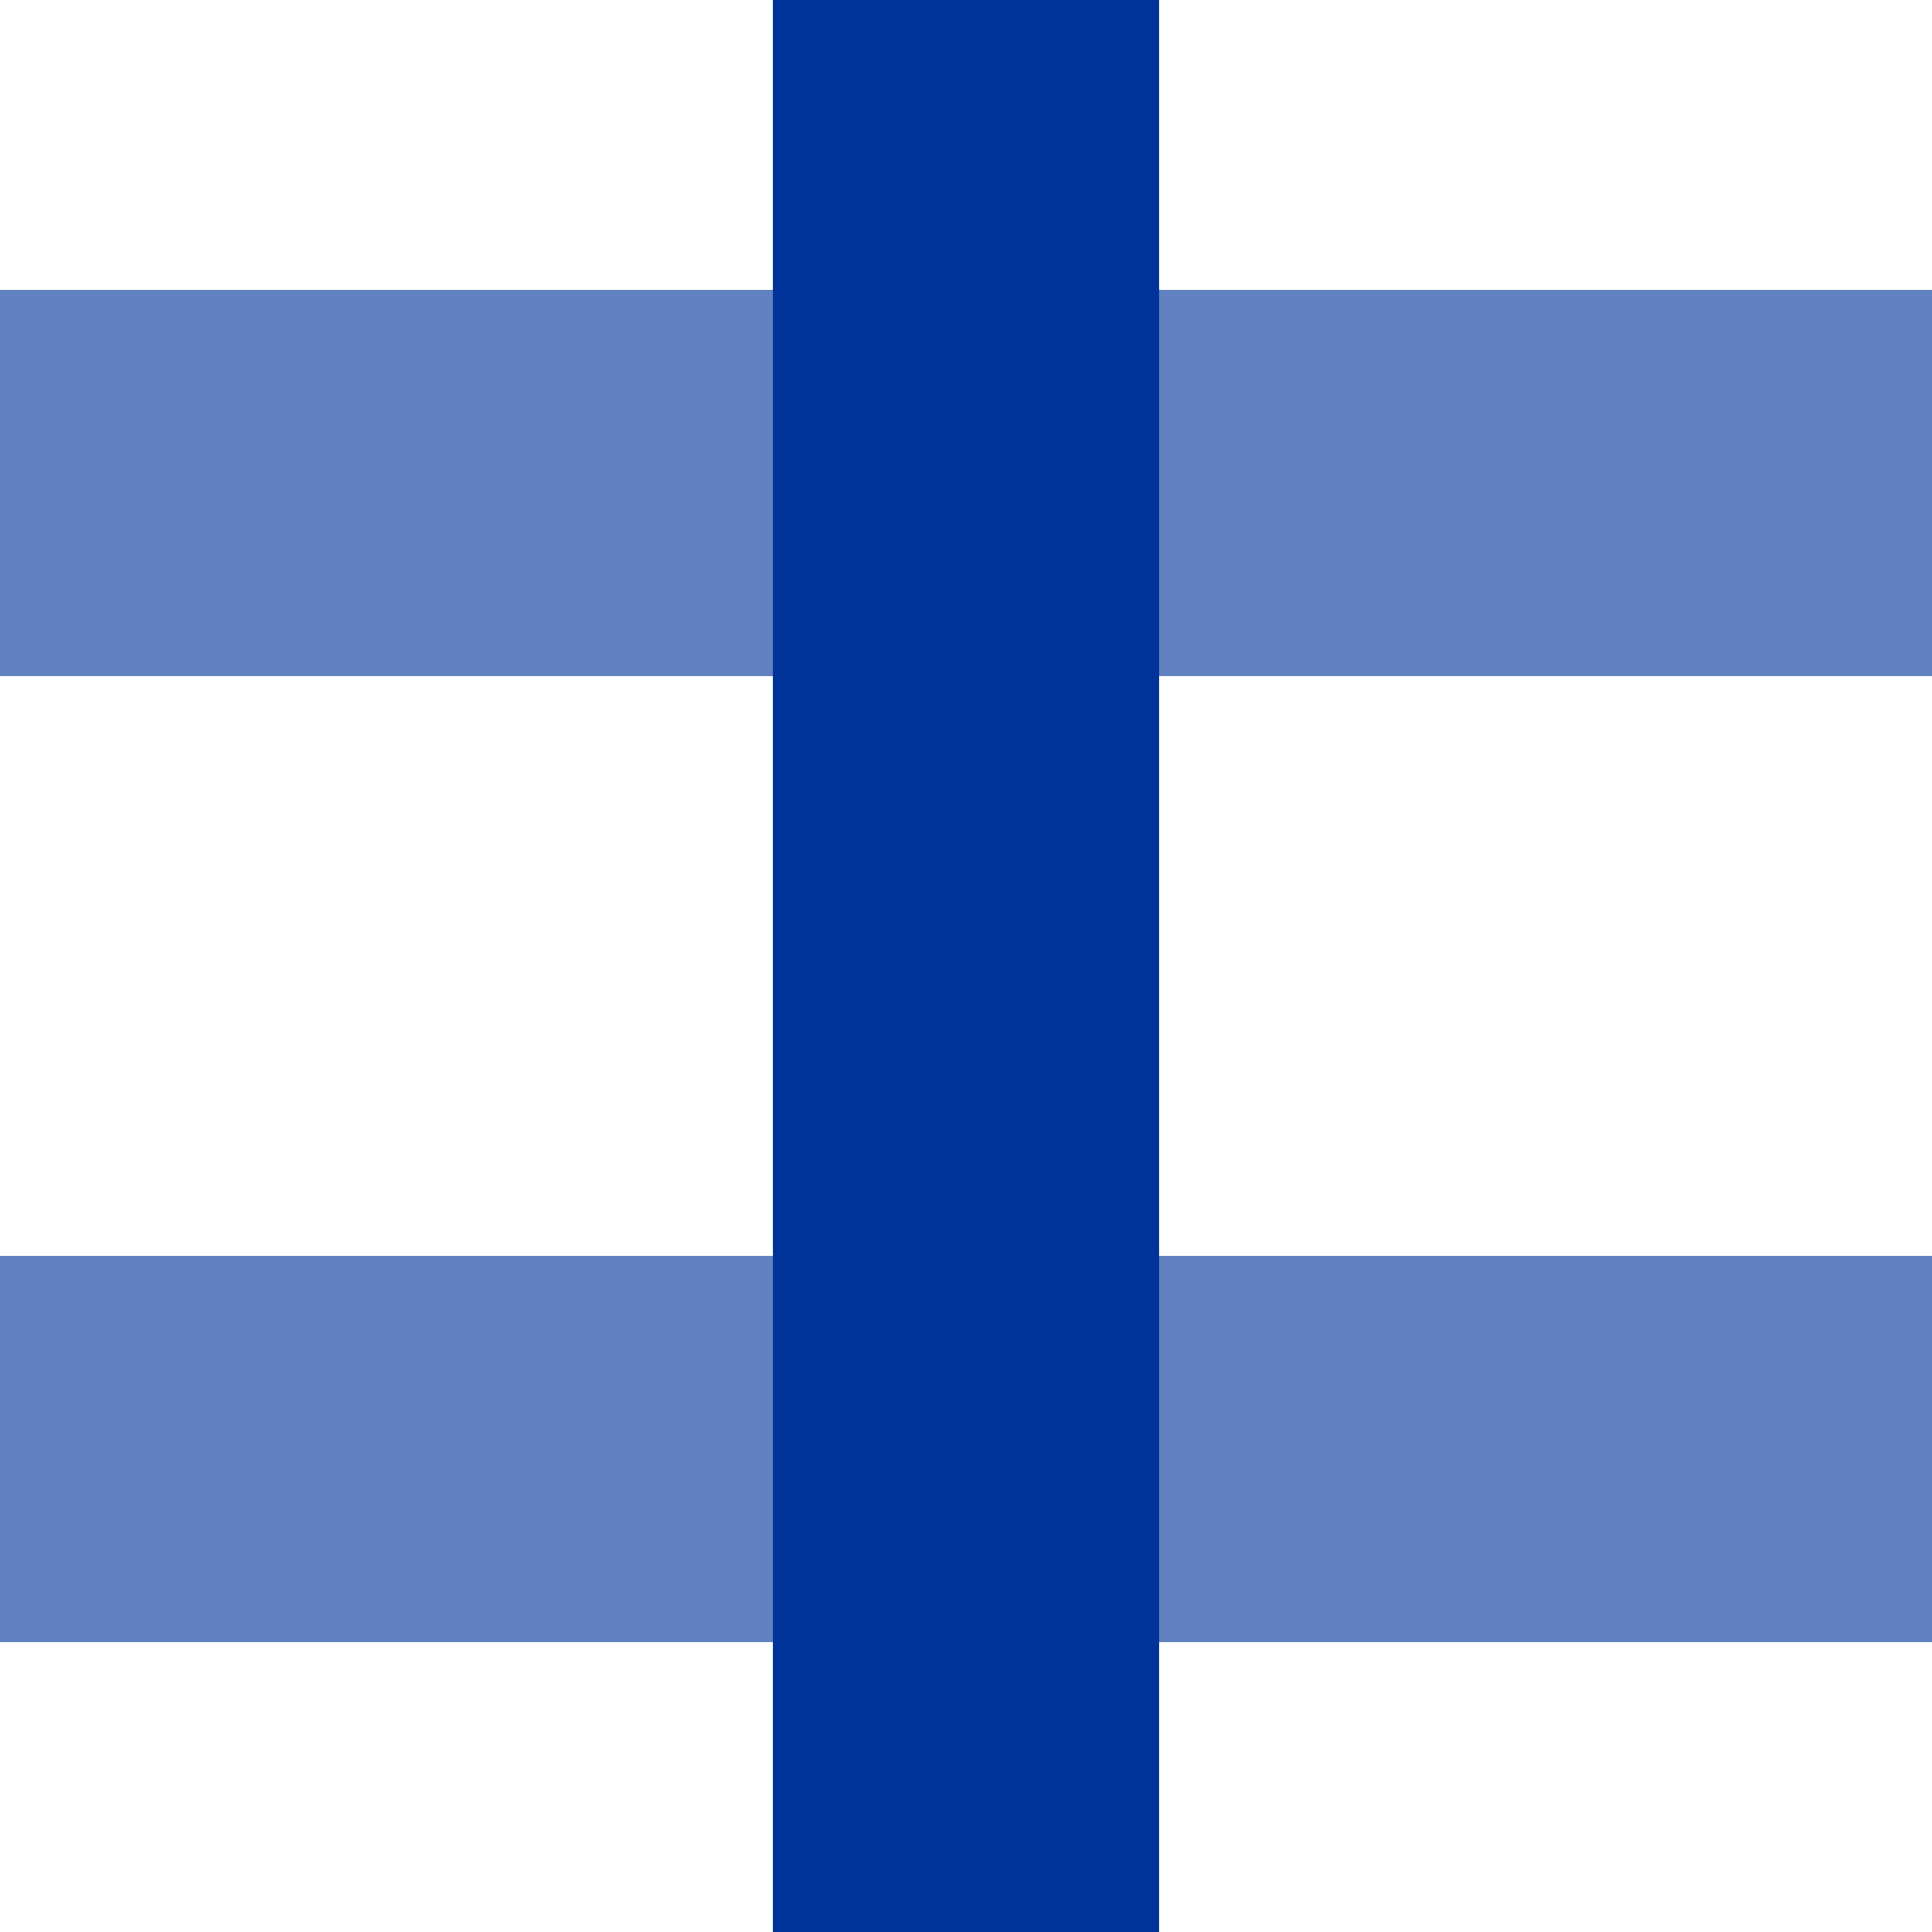
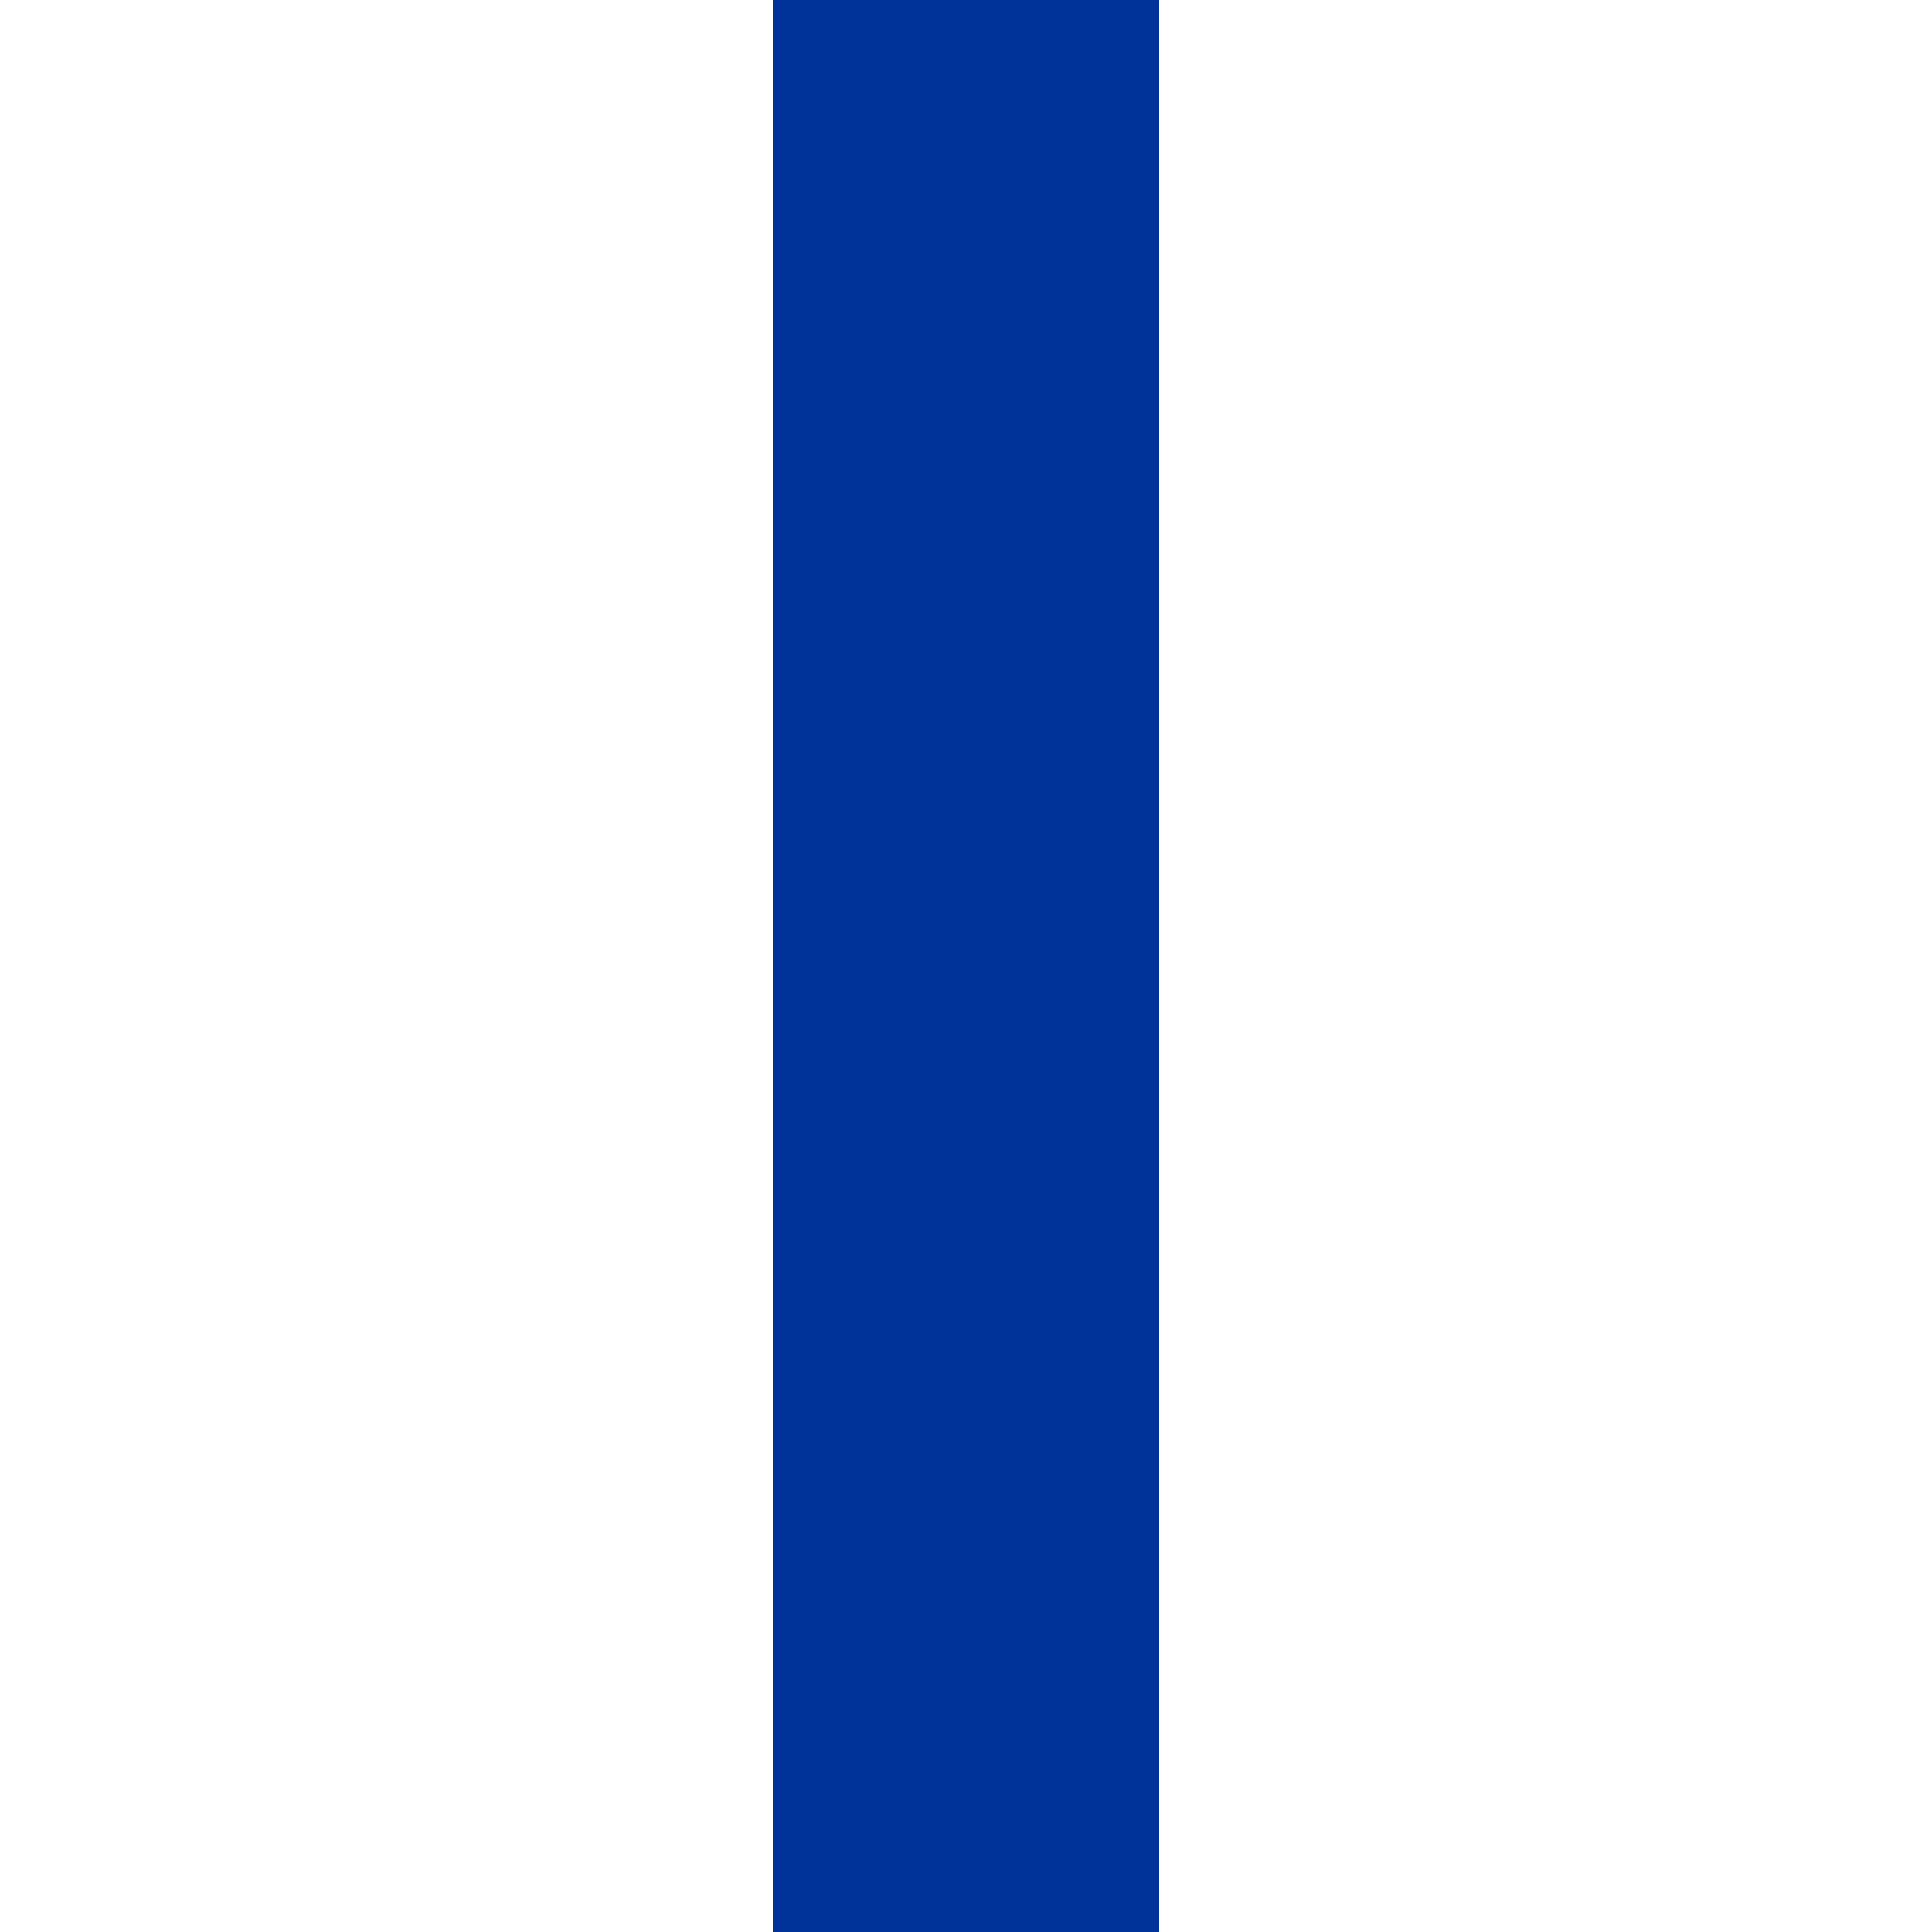
<svg xmlns="http://www.w3.org/2000/svg" width="500" height="500">
  <title>ueKRZv</title>
  <g stroke-width="100">
-     <path stroke="#6281C0" d="M 0,125 H 500 m 0,250 H 0" />
    <path stroke="#003399" d="M 250,0 V 500" />
  </g>
</svg>